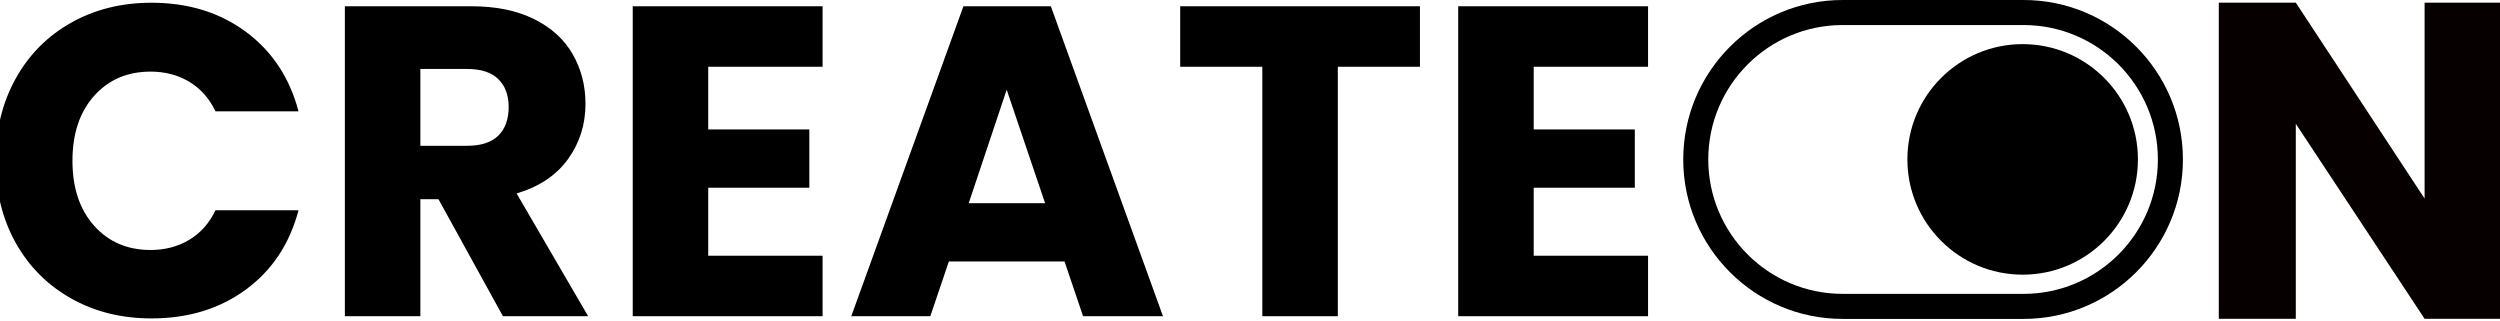
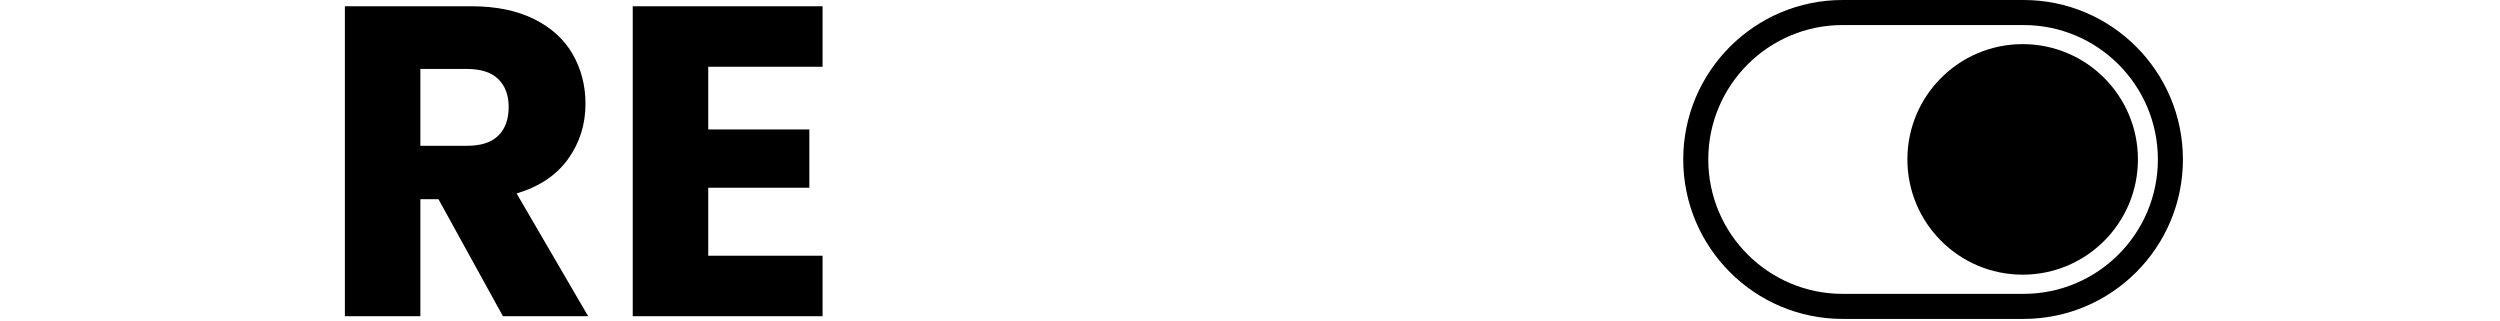
<svg xmlns="http://www.w3.org/2000/svg" width="100%" height="100%" viewBox="0 0 312 40" version="1.1" xml:space="preserve" style="fill-rule:evenodd;clip-rule:evenodd;stroke-linejoin:round;stroke-miterlimit:2;">
  <g transform="matrix(1.102,0,0,1.102,-36.377,-26.351)">
-     <path d="M32.516,42.122C32.516,38.655 33.266,35.564 34.766,32.847C36.266,30.13 38.357,28.014 41.041,26.497C43.724,24.98 46.766,24.222 50.166,24.222C54.332,24.222 57.899,25.322 60.866,27.522C63.832,29.722 65.816,32.722 66.816,36.522L57.416,36.522C56.716,35.055 55.724,33.939 54.441,33.172C53.157,32.405 51.699,32.022 50.066,32.022C47.432,32.022 45.299,32.939 43.666,34.772C42.032,36.605 41.216,39.055 41.216,42.122C41.216,45.189 42.032,47.639 43.666,49.472C45.299,51.305 47.432,52.222 50.066,52.222C51.699,52.222 53.157,51.839 54.441,51.072C55.724,50.305 56.716,49.189 57.416,47.722L66.816,47.722C65.816,51.522 63.832,54.514 60.866,56.697C57.899,58.88 54.332,59.972 50.166,59.972C46.766,59.972 43.724,59.214 41.041,57.697C38.357,56.18 36.266,54.072 34.766,51.372C33.266,48.672 32.516,45.589 32.516,42.122Z" style="fill-rule:nonzero;" />
    <path d="M89.966,59.722L82.666,46.472L80.616,46.472L80.616,59.722L72.066,59.722L72.066,24.622L86.416,24.622C89.182,24.622 91.541,25.105 93.491,26.072C95.441,27.039 96.899,28.364 97.866,30.047C98.832,31.73 99.316,33.605 99.316,35.672C99.316,38.005 98.657,40.089 97.341,41.922C96.024,43.755 94.082,45.055 91.516,45.822L99.616,59.722L89.966,59.722ZM80.616,40.422L85.916,40.422C87.482,40.422 88.657,40.039 89.441,39.272C90.224,38.505 90.616,37.422 90.616,36.022C90.616,34.689 90.224,33.639 89.441,32.872C88.657,32.105 87.482,31.722 85.916,31.722L80.616,31.722L80.616,40.422Z" style="fill-rule:nonzero;" />
    <path d="M113.216,31.472L113.216,38.572L124.666,38.572L124.666,45.172L113.216,45.172L113.216,52.872L126.166,52.872L126.166,59.722L104.666,59.722L104.666,24.622L126.166,24.622L126.166,31.472L113.216,31.472Z" style="fill-rule:nonzero;" />
    <g transform="matrix(1,0,0,1,93.484,0)">
-       <path d="M113.216,31.472L113.216,38.572L124.666,38.572L124.666,45.172L113.216,45.172L113.216,52.872L126.166,52.872L126.166,59.722L104.666,59.722L104.666,24.622L126.166,24.622L126.166,31.472L113.216,31.472Z" style="fill-rule:nonzero;" />
-     </g>
-     <path d="M153.566,53.522L140.466,53.522L138.366,59.722L129.416,59.722L142.116,24.622L152.016,24.622L164.716,59.722L155.666,59.722L153.566,53.522ZM151.366,46.922L147.016,34.072L142.716,46.922L151.366,46.922Z" style="fill-rule:nonzero;" />
-     <path d="M193.816,24.622L193.816,31.472L184.516,31.472L184.516,59.722L175.966,59.722L175.966,31.472L166.666,31.472L166.666,24.622L193.816,24.622Z" style="fill-rule:nonzero;" />
+       </g>
  </g>
  <g transform="matrix(1,0,0,1,0.484,0)">
    <g transform="matrix(1.559,0,0,0.995,191.135,0)">
      <path d="M51.834,20C51.834,31.038 46.118,40 39.078,40L24.59,40C17.55,40 11.834,31.038 11.834,20C11.834,8.962 17.55,0 24.59,0L39.078,0C46.118,0 51.834,8.962 51.834,20ZM49.83,20C49.83,10.696 45.012,3.142 39.078,3.142L24.59,3.142C18.656,3.142 13.838,10.696 13.838,20C13.838,29.304 18.656,36.858 24.59,36.858L39.078,36.858C45.012,36.858 49.83,29.304 49.83,20Z" />
    </g>
    <g transform="matrix(2.6,0,0,2.6,179.279,-18.288)">
      <circle cx="27.948" cy="14.685" r="5.533" />
    </g>
  </g>
  <g transform="matrix(1.124,0,0,1.124,-31.94,12.321)">
-     <path d="M306.174,24.433L297.624,24.433L283.324,2.783L283.324,24.433L274.774,24.433L274.774,-10.667L283.324,-10.667L297.624,11.083L297.624,-10.667L306.174,-10.667L306.174,24.433Z" style="fill:rgb(7,0,0);fill-rule:nonzero;" />
-   </g>
+     </g>
</svg>